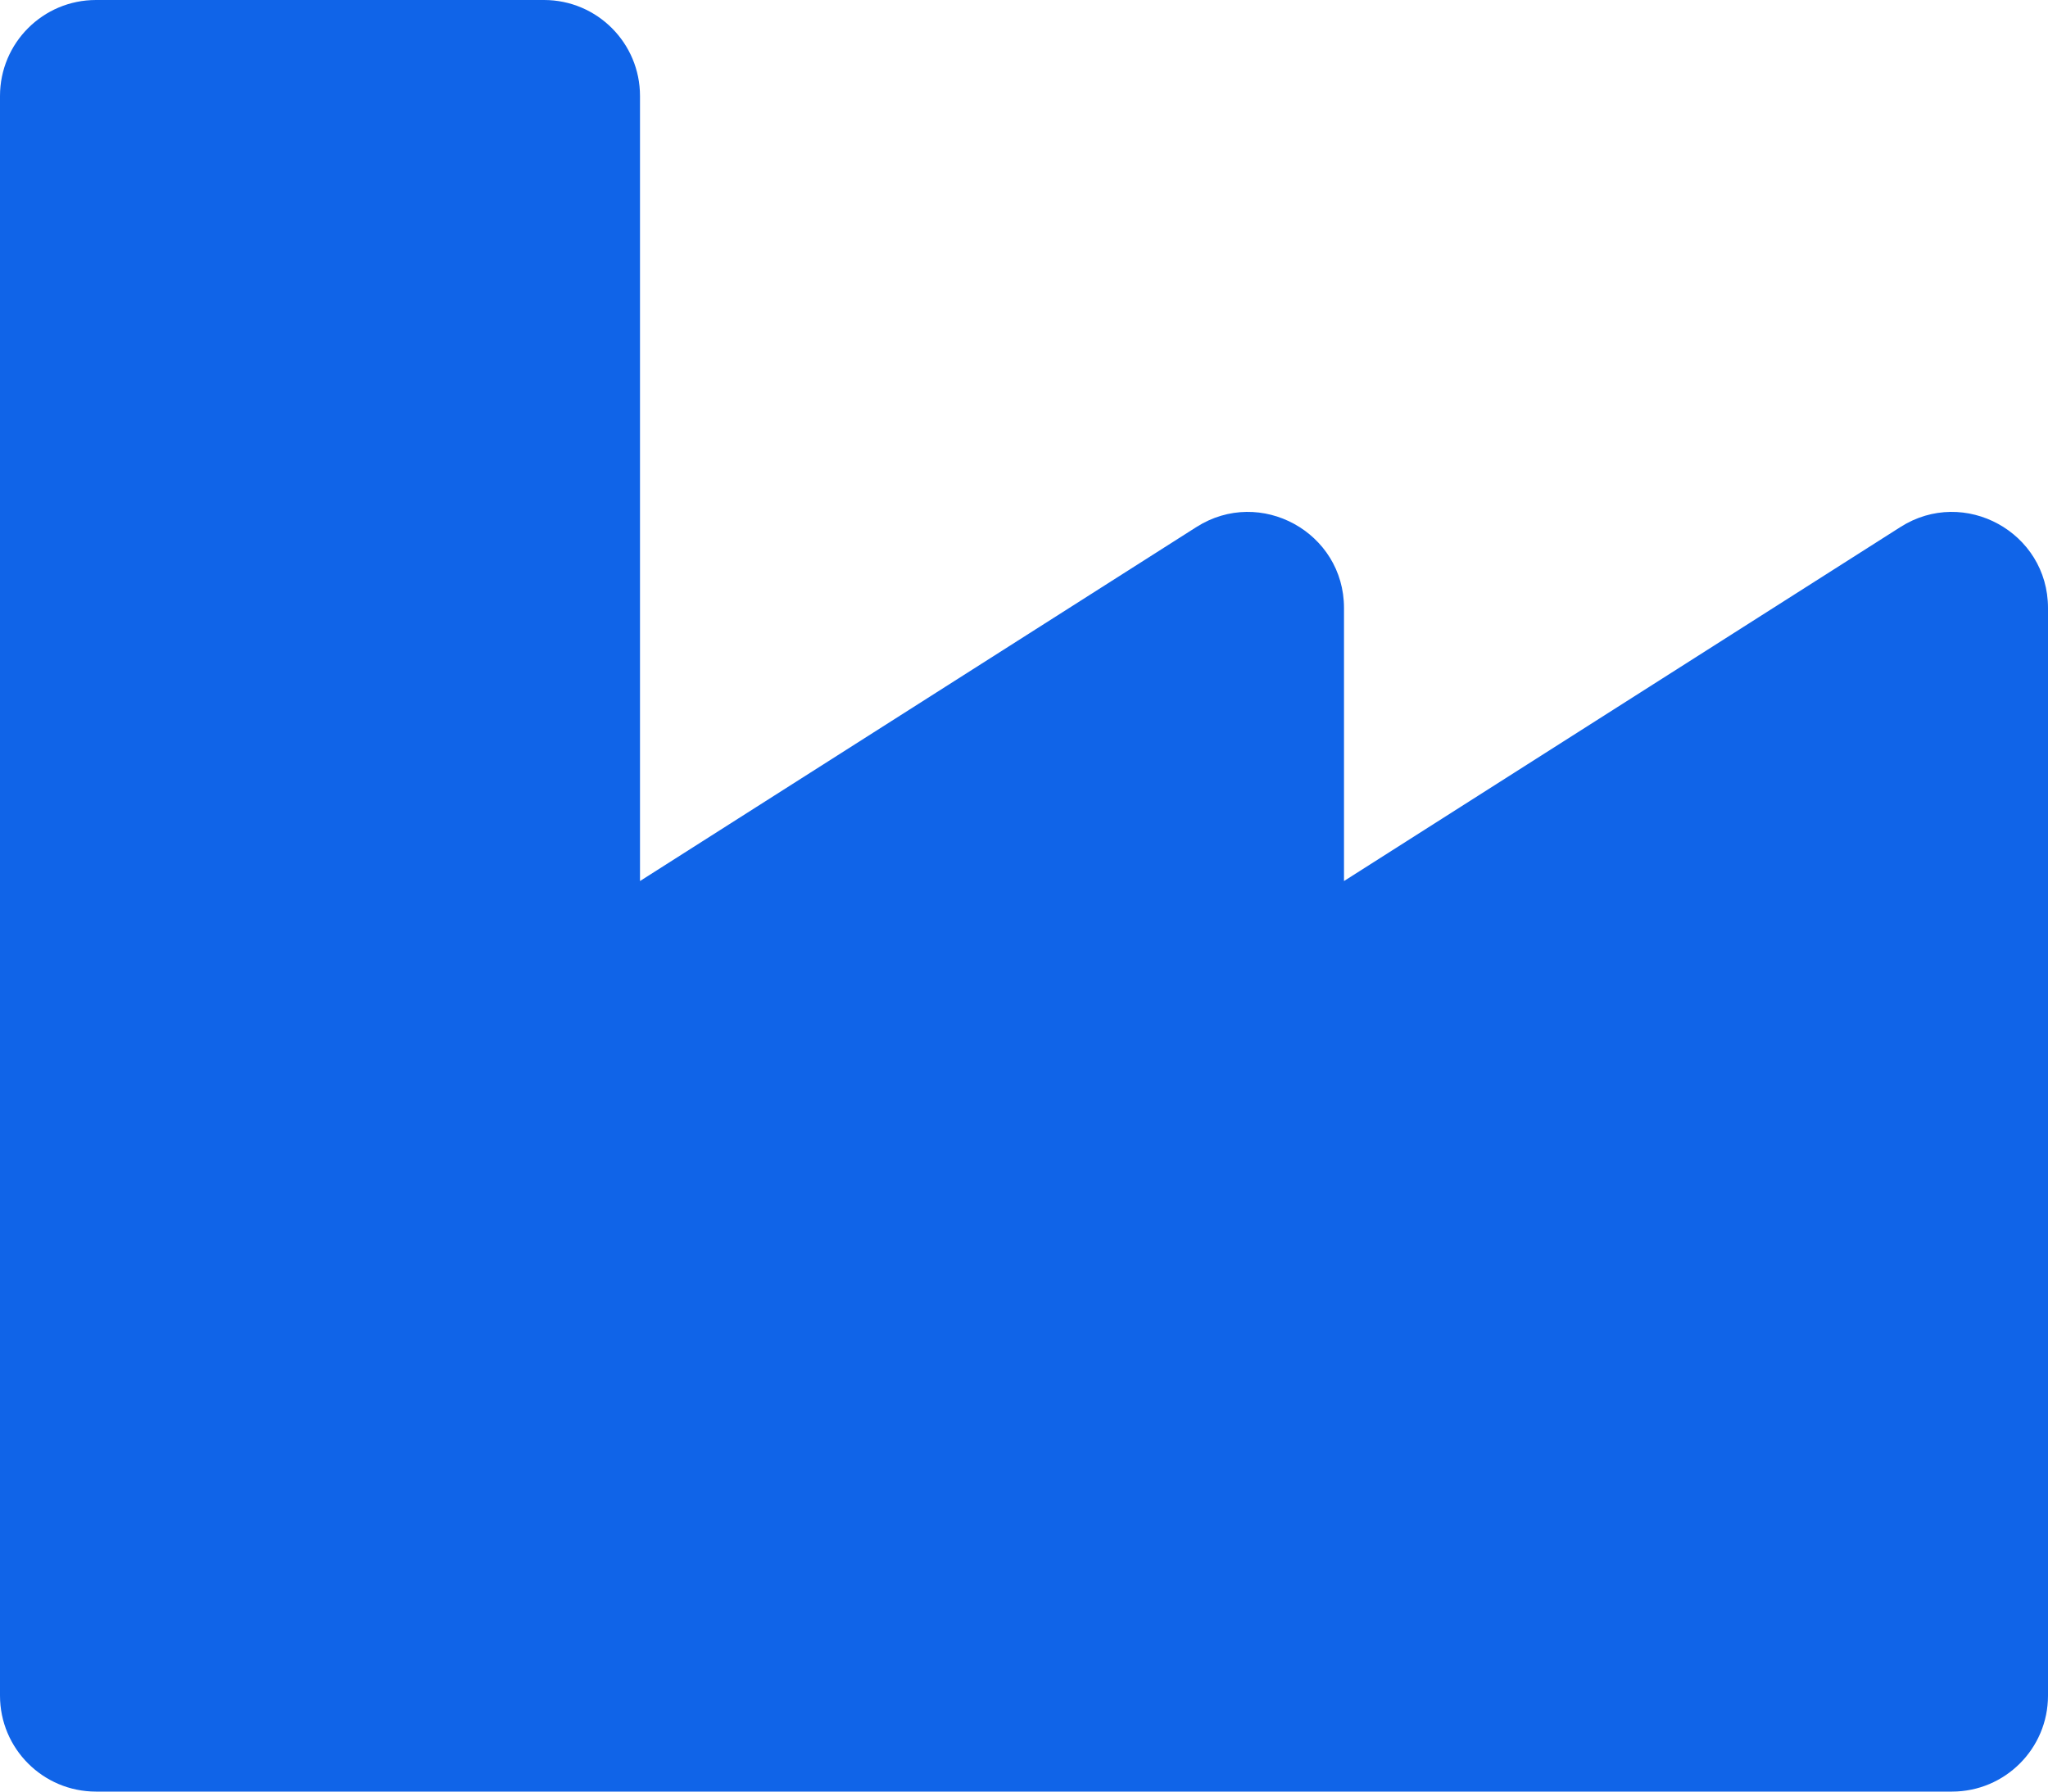
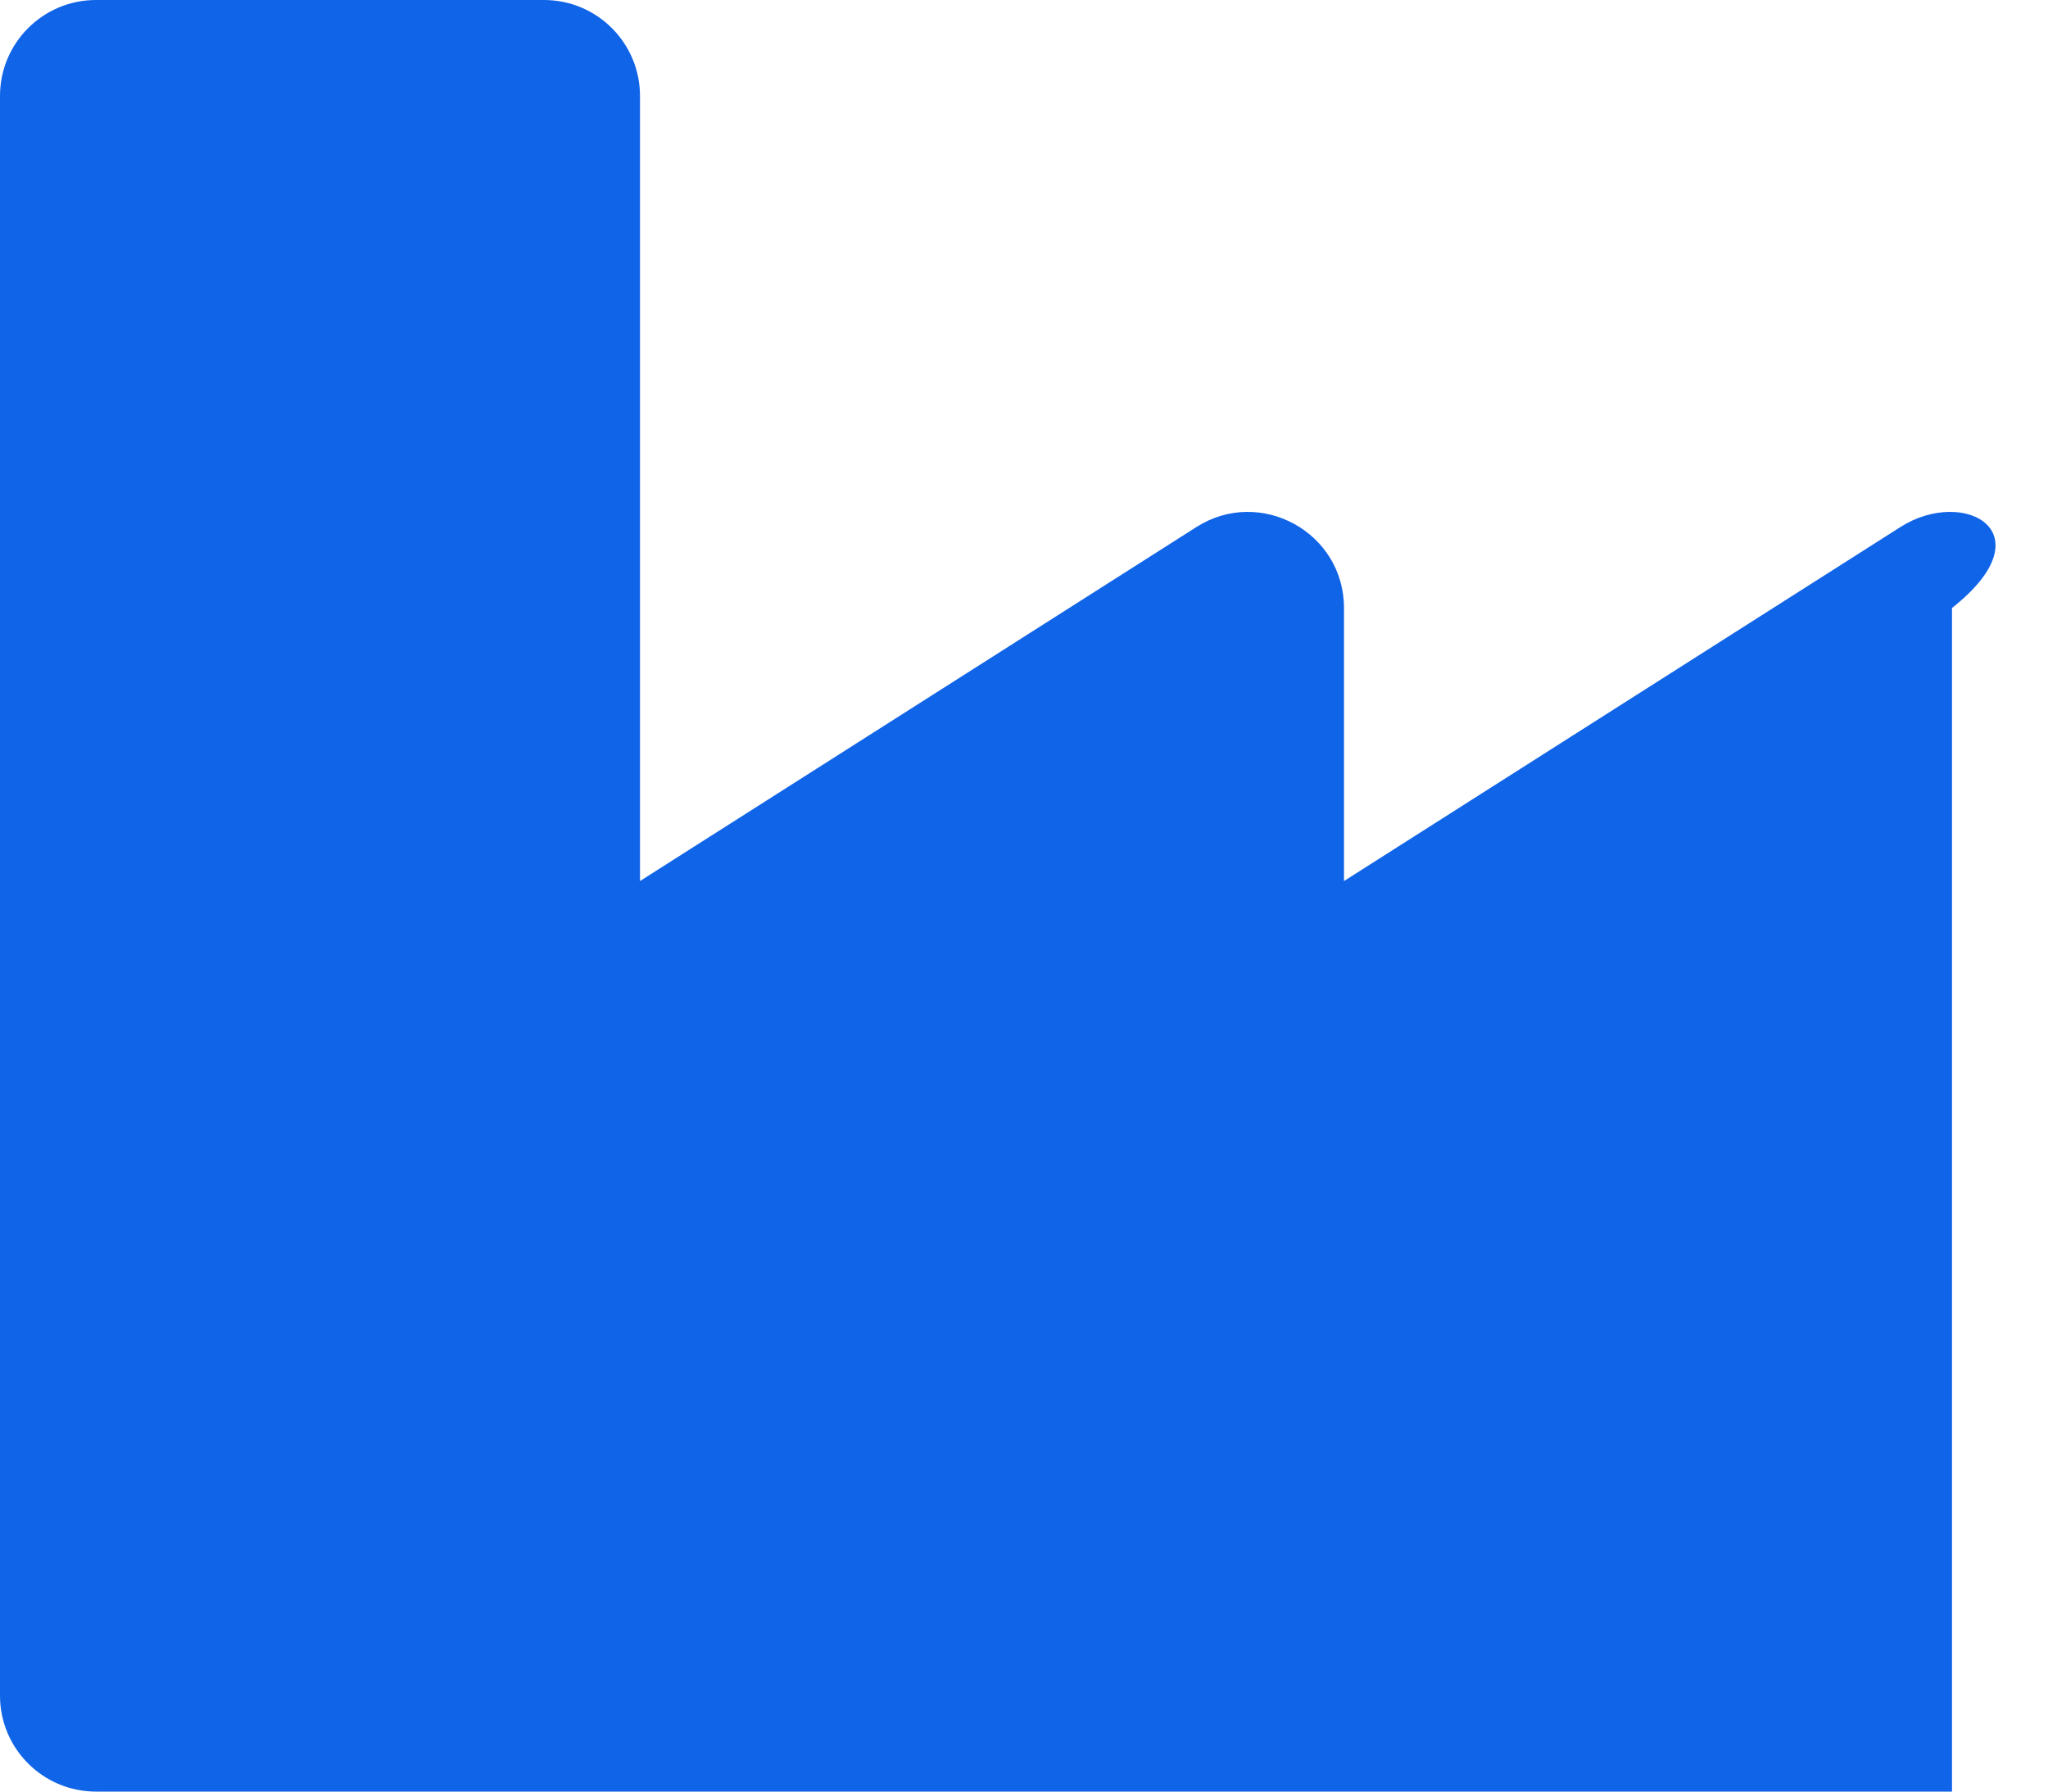
<svg xmlns="http://www.w3.org/2000/svg" width="72" height="63" viewBox="0 0 72 63" fill="none">
-   <path d="M66.813 18.532L47.25 30.981V21.379C47.25 18.719 44.307 17.104 42.063 18.532L22.5 30.981V3.375C22.5 1.511 20.989 0 19.125 0H3.375C1.511 0 0 1.511 0 3.375V59.625C0 61.489 1.511 63 3.375 63H68.625C70.489 63 72 61.489 72 59.625V21.379C72 18.719 69.057 17.104 66.813 18.532Z" fill="#1064E8" />
+   <path d="M66.813 18.532L47.25 30.981V21.379C47.25 18.719 44.307 17.104 42.063 18.532L22.5 30.981V3.375C22.5 1.511 20.989 0 19.125 0H3.375C1.511 0 0 1.511 0 3.375V59.625C0 61.489 1.511 63 3.375 63H68.625V21.379C72 18.719 69.057 17.104 66.813 18.532Z" fill="#1064E8" />
</svg>